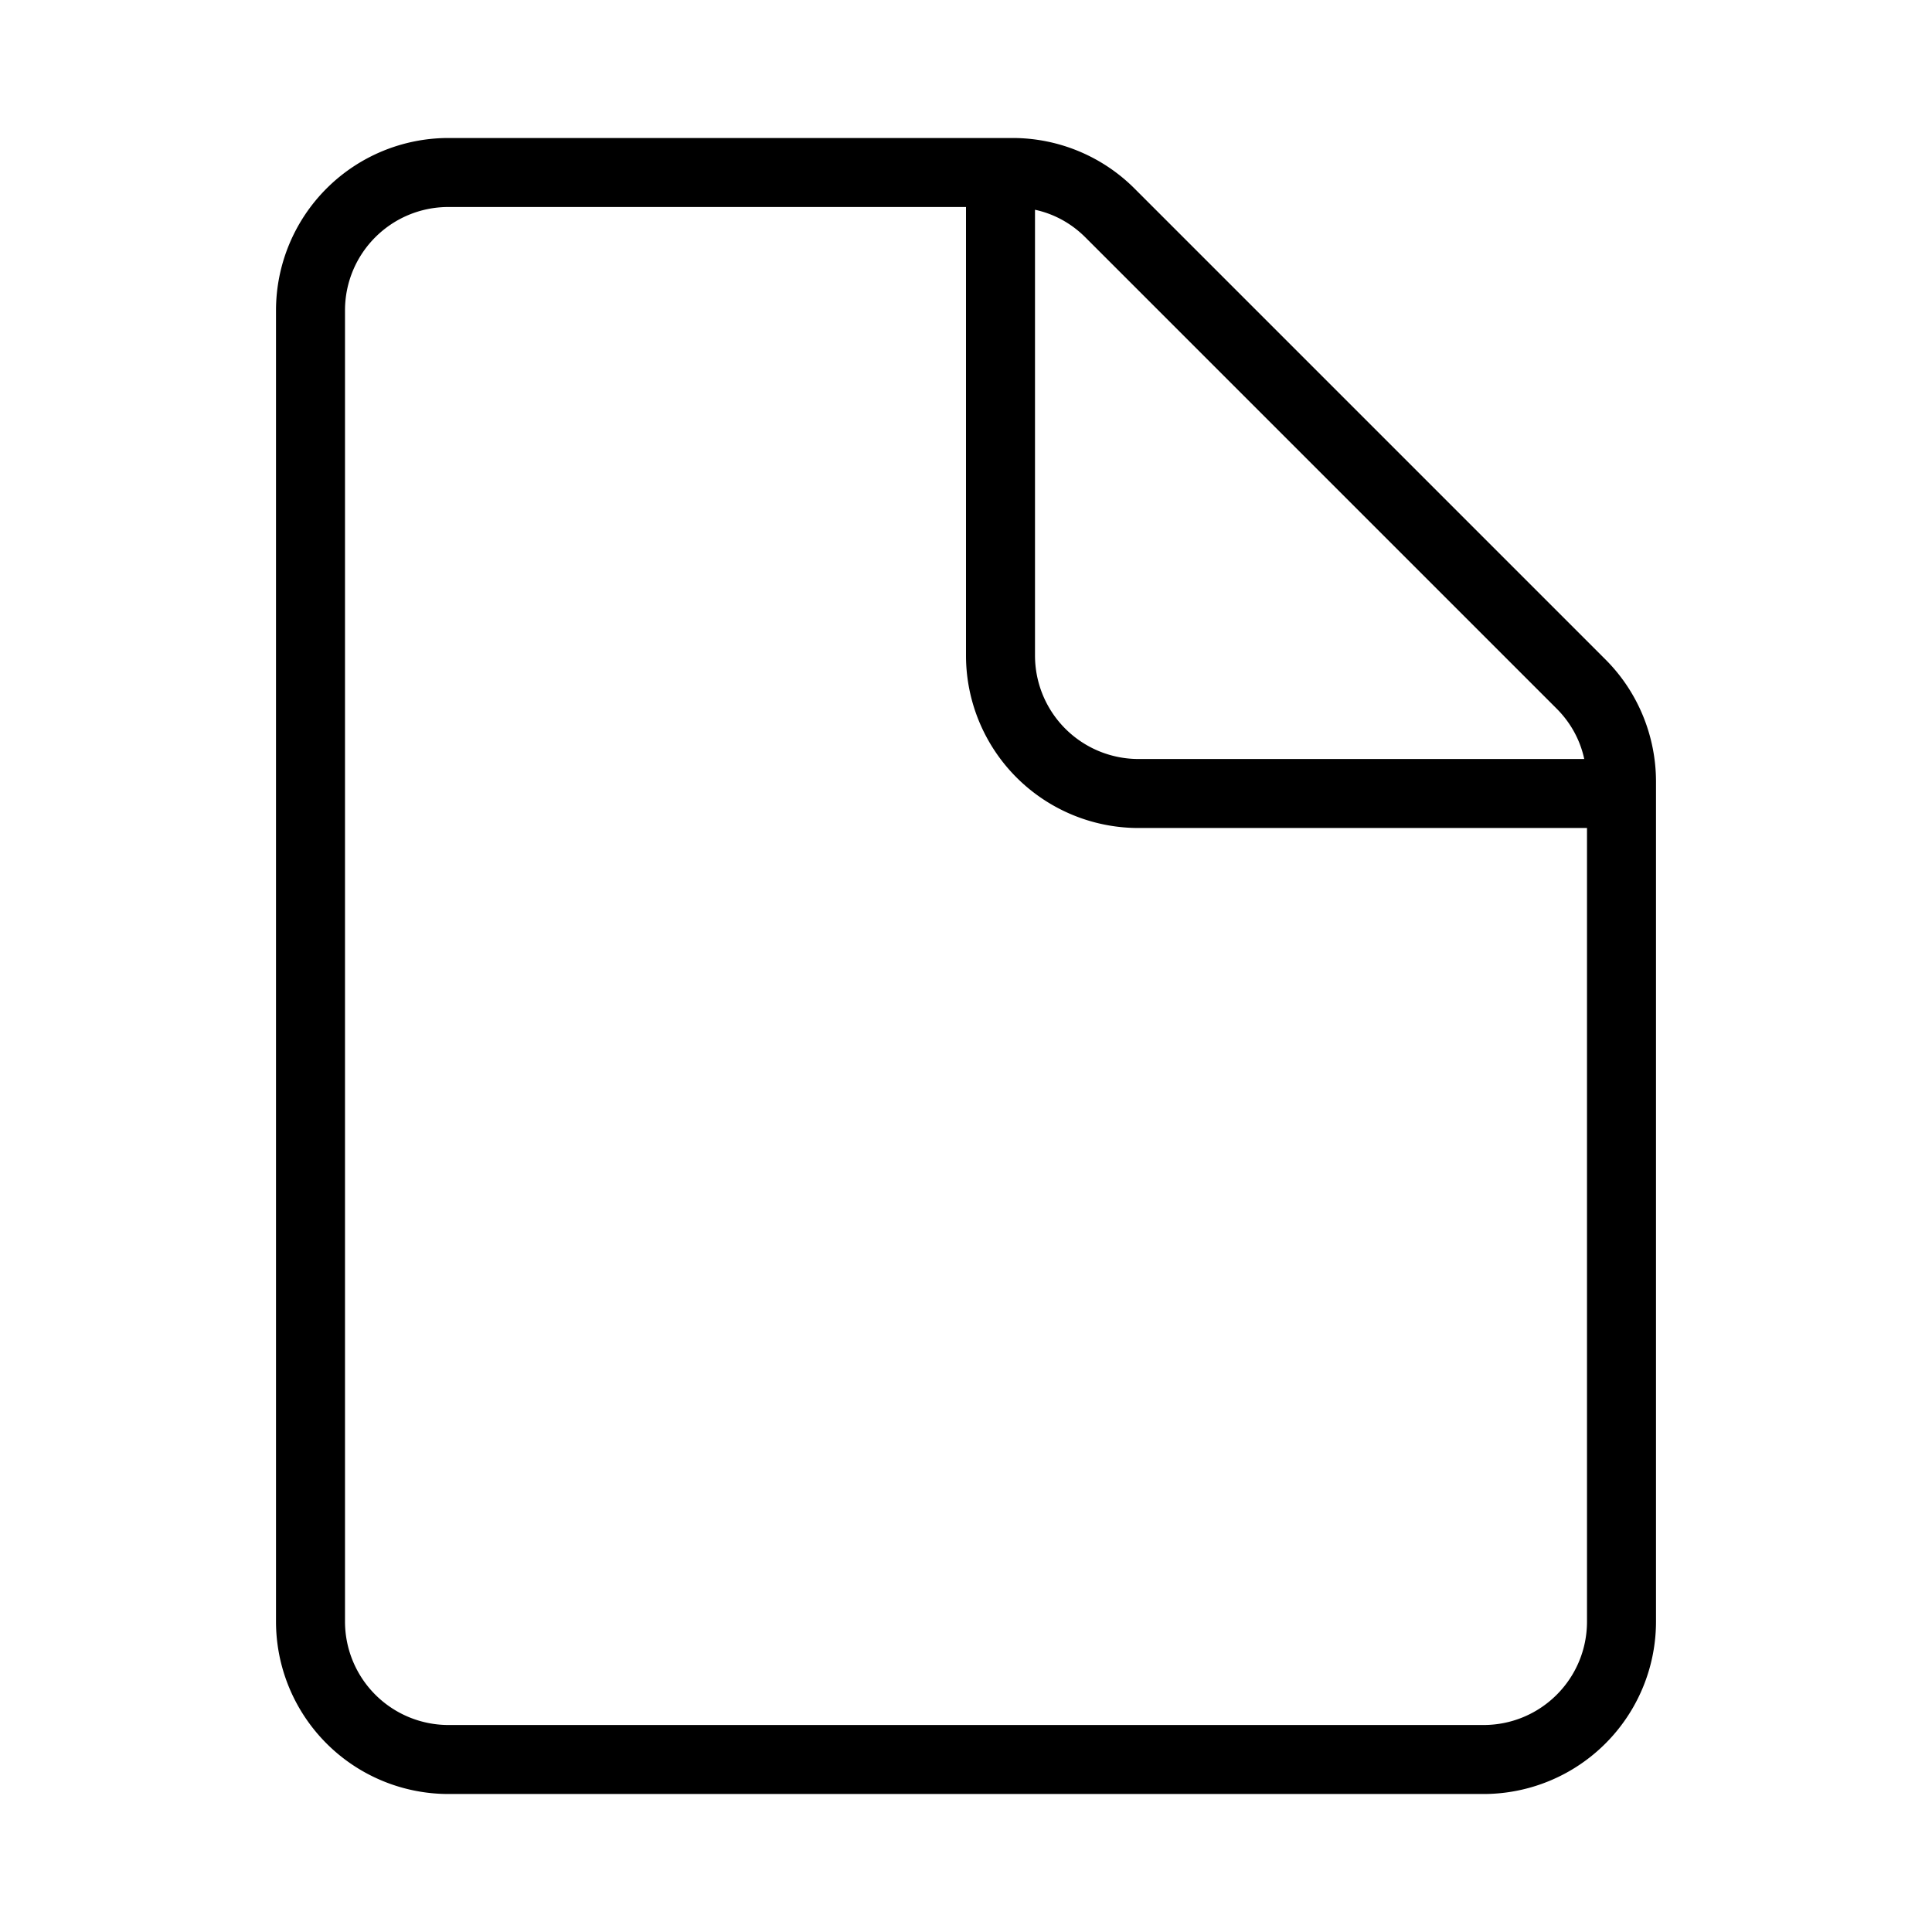
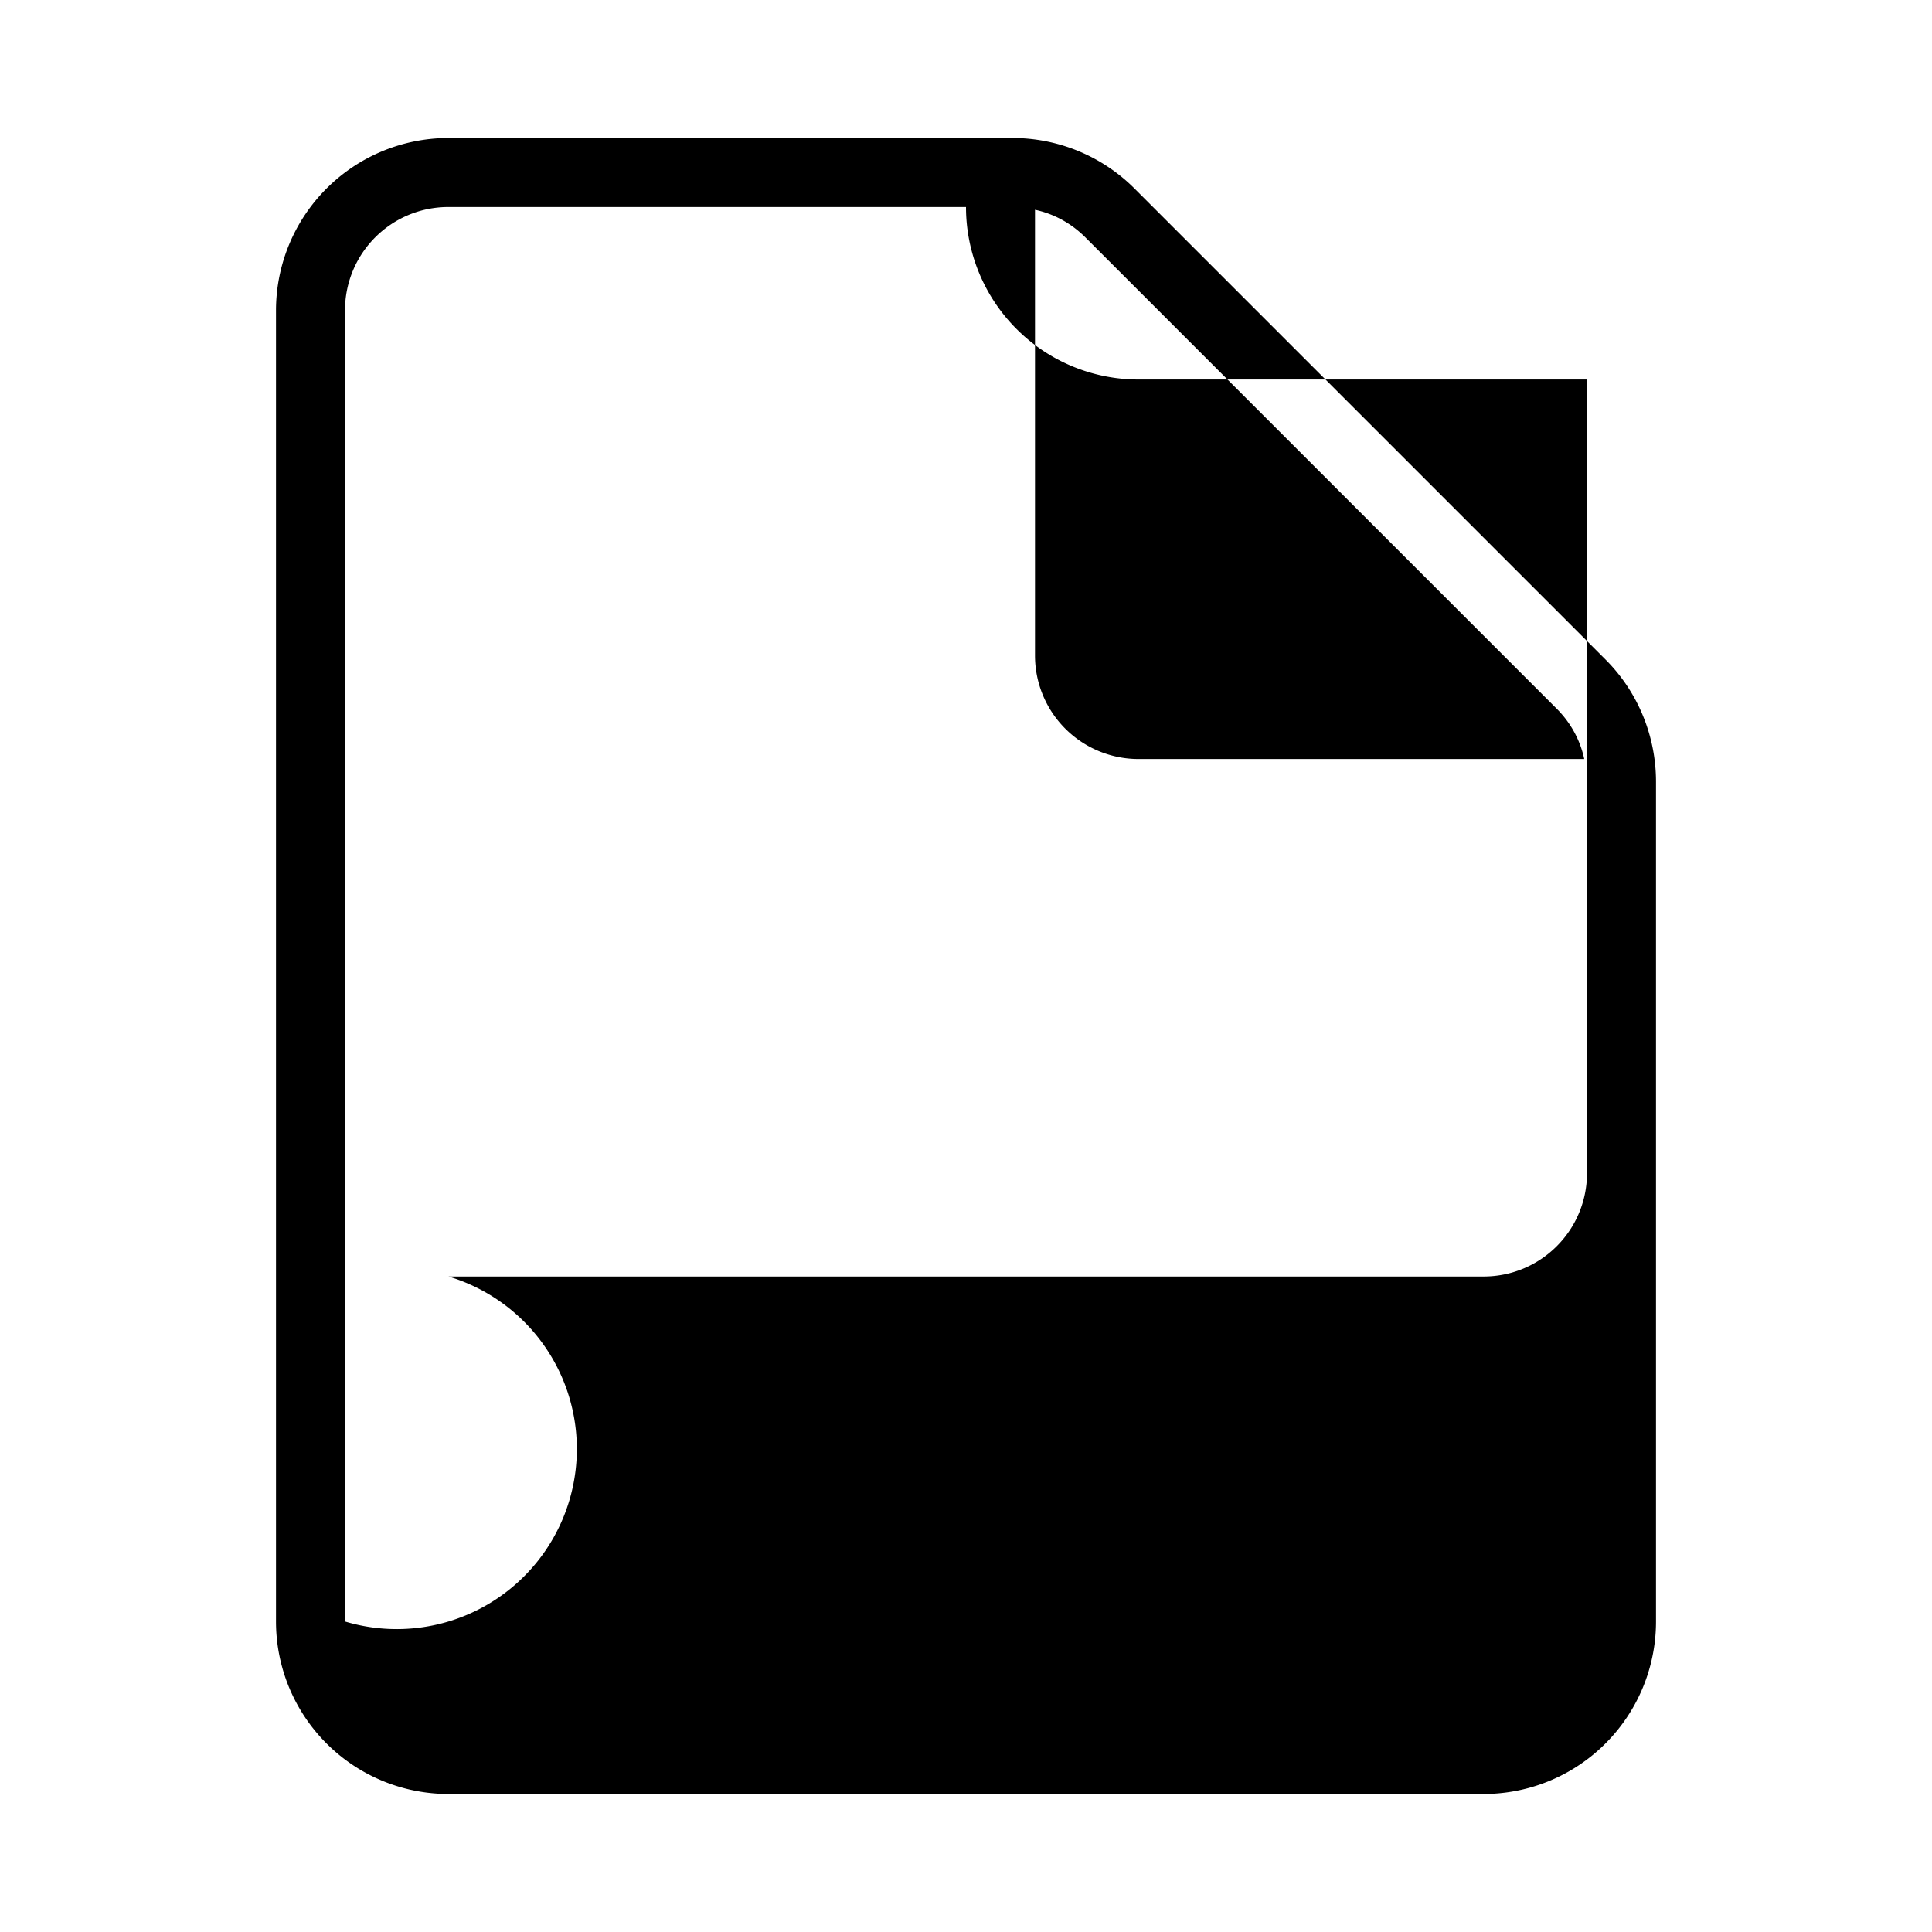
<svg xmlns="http://www.w3.org/2000/svg" width="28" height="28" viewBox="0 0 28 28">
-   <path d="M5 4.5C5 3.67 5.67 3 6.5 3H14v6.5a2.5 2.5 0 0 0 2.5 2.5H23v11.5c0 .83-.67 1.5-1.5 1.5h-15A1.5 1.5 0 0 1 5 23.5v-19ZM22.96 11H16.5A1.5 1.5 0 0 1 15 9.5V3.04c.28.06.53.2.73.4l6.83 6.83c.2.2.34.45.4.73ZM6.5 2A2.5 2.5 0 0 0 4 4.5v19A2.5 2.5 0 0 0 6.5 26h15a2.5 2.5 0 0 0 2.5-2.5V11.33c0-.66-.26-1.3-.73-1.77l-6.83-6.83A2.5 2.5 0 0 0 14.67 2H6.5Z" />
+   <path d="M5 4.5C5 3.67 5.67 3 6.5 3H14a2.5 2.5 0 0 0 2.5 2.5H23v11.5c0 .83-.67 1.5-1.5 1.5h-15A1.5 1.5 0 0 1 5 23.5v-19ZM22.96 11H16.5A1.5 1.5 0 0 1 15 9.5V3.04c.28.06.53.2.73.4l6.83 6.83c.2.2.34.45.4.73ZM6.5 2A2.5 2.5 0 0 0 4 4.5v19A2.5 2.5 0 0 0 6.5 26h15a2.5 2.5 0 0 0 2.5-2.5V11.33c0-.66-.26-1.3-.73-1.77l-6.83-6.83A2.5 2.5 0 0 0 14.67 2H6.5Z" />
</svg>